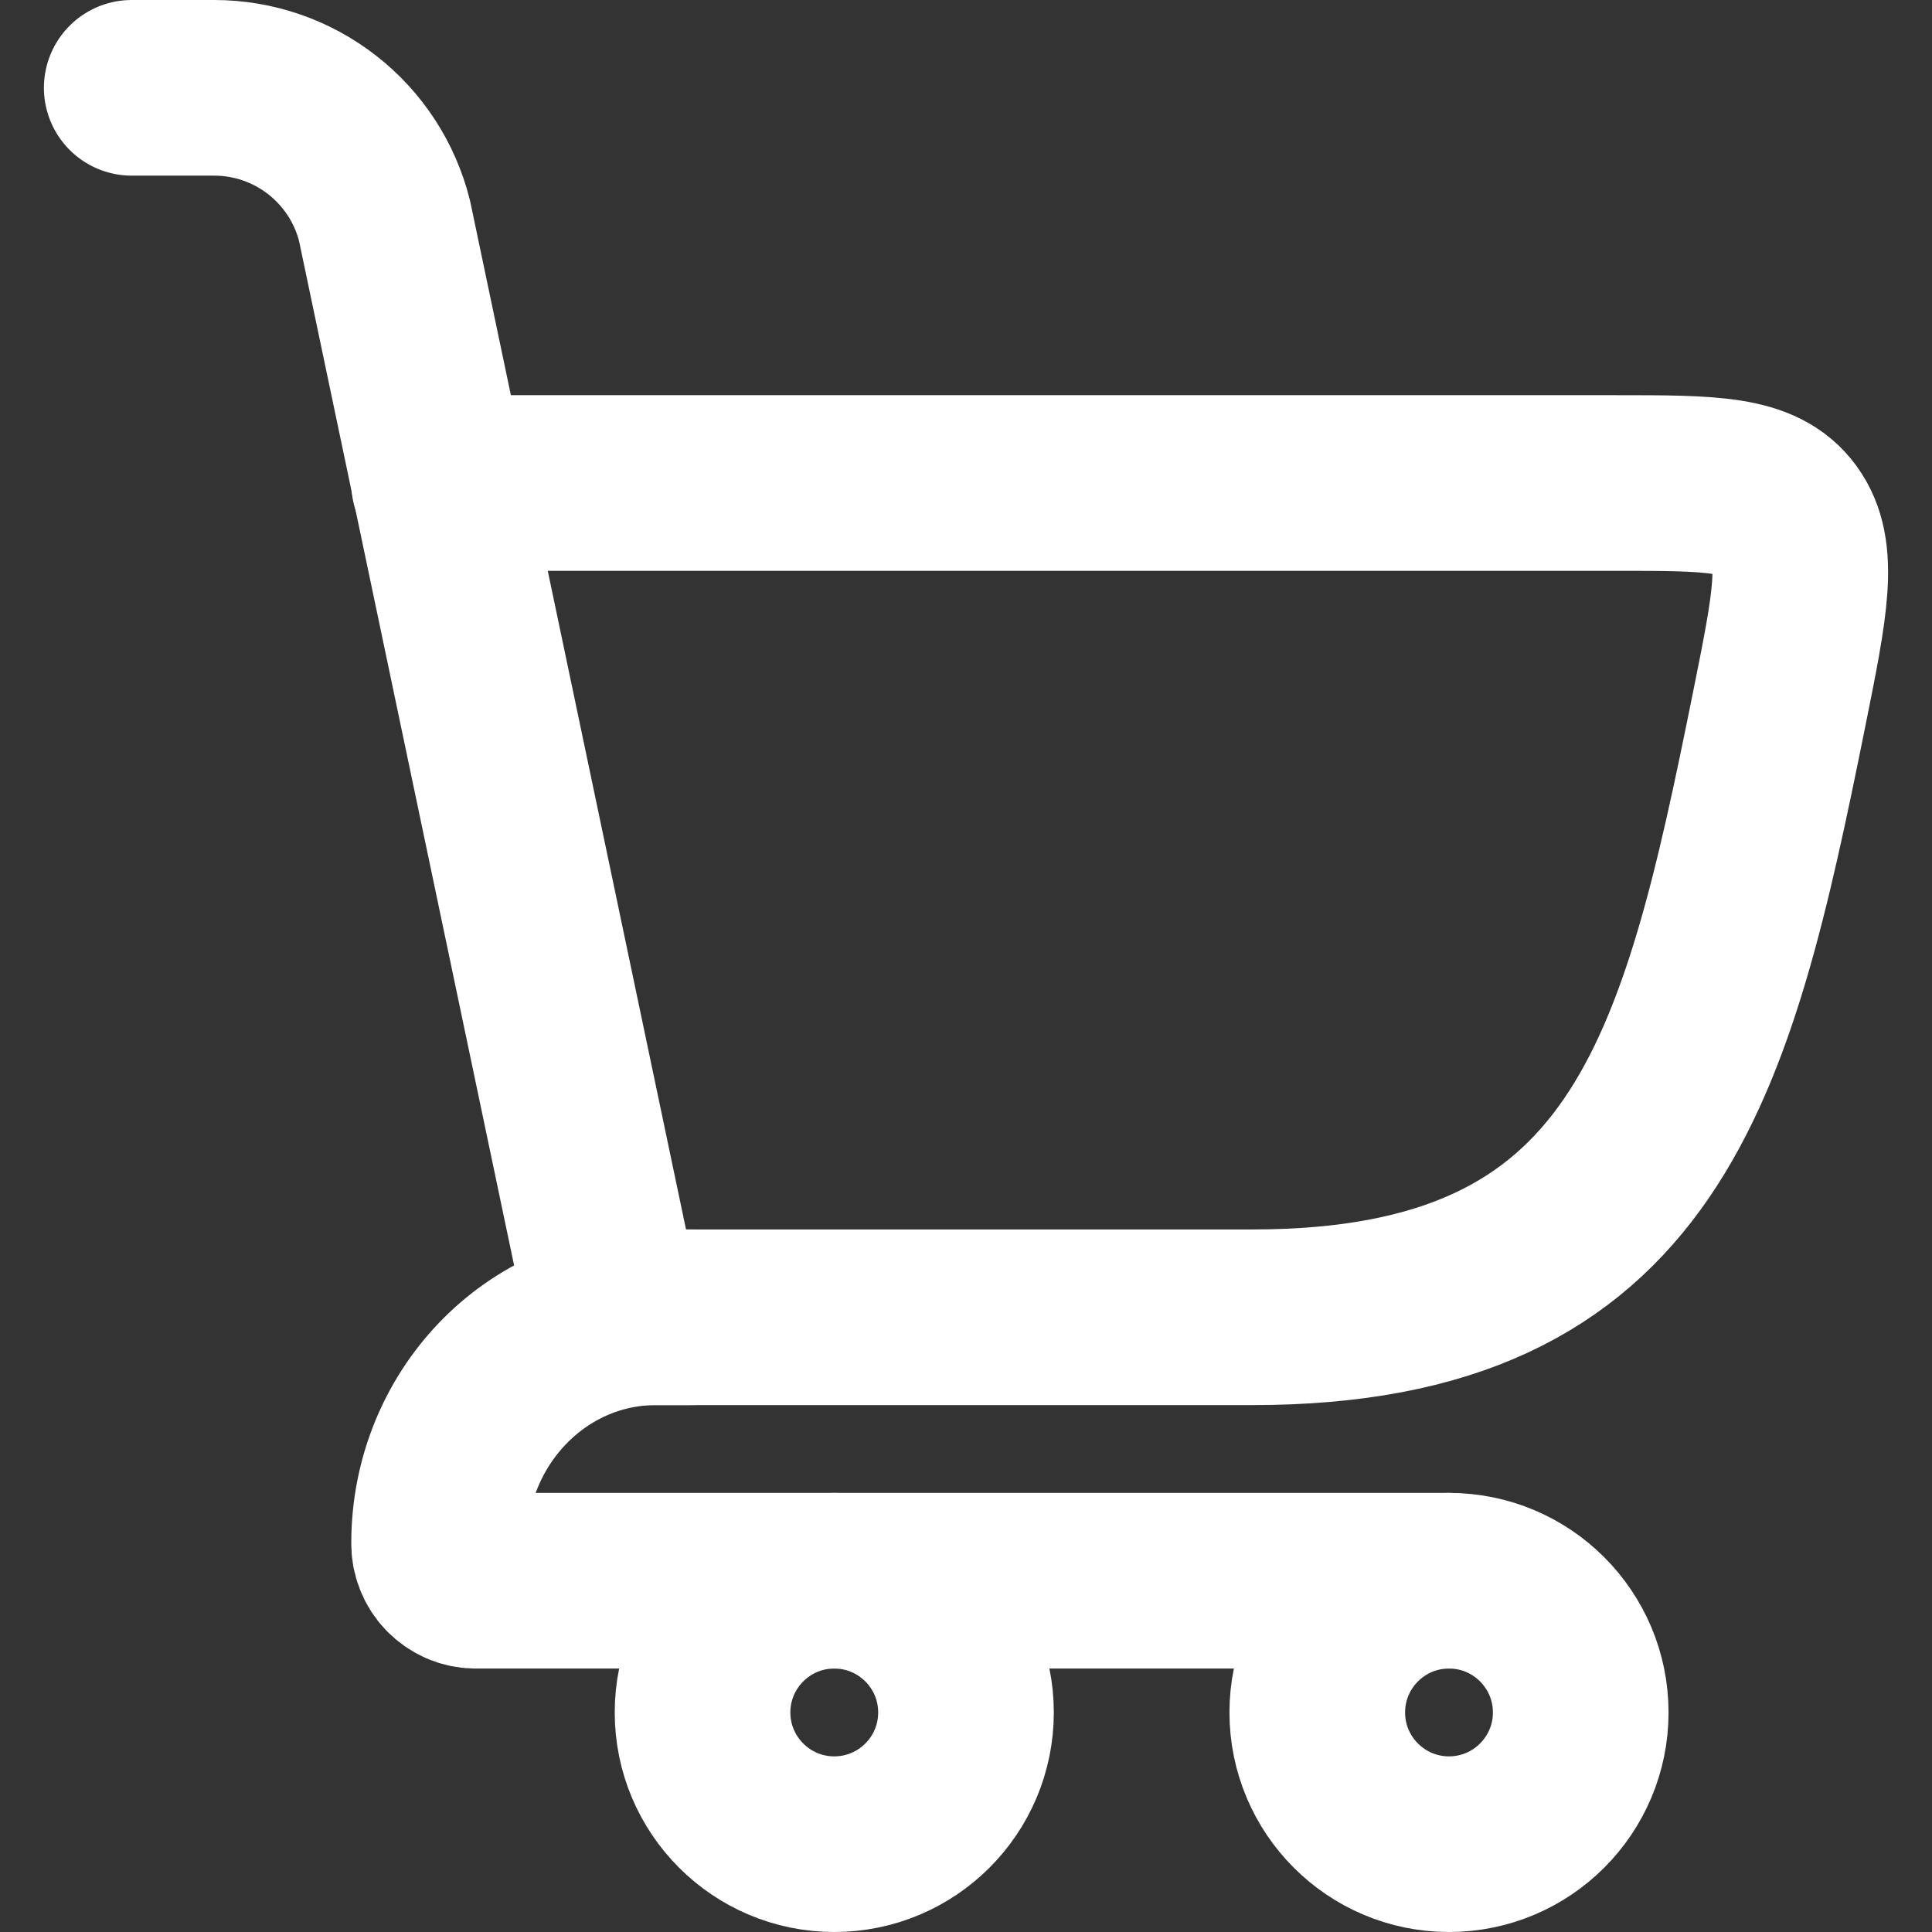
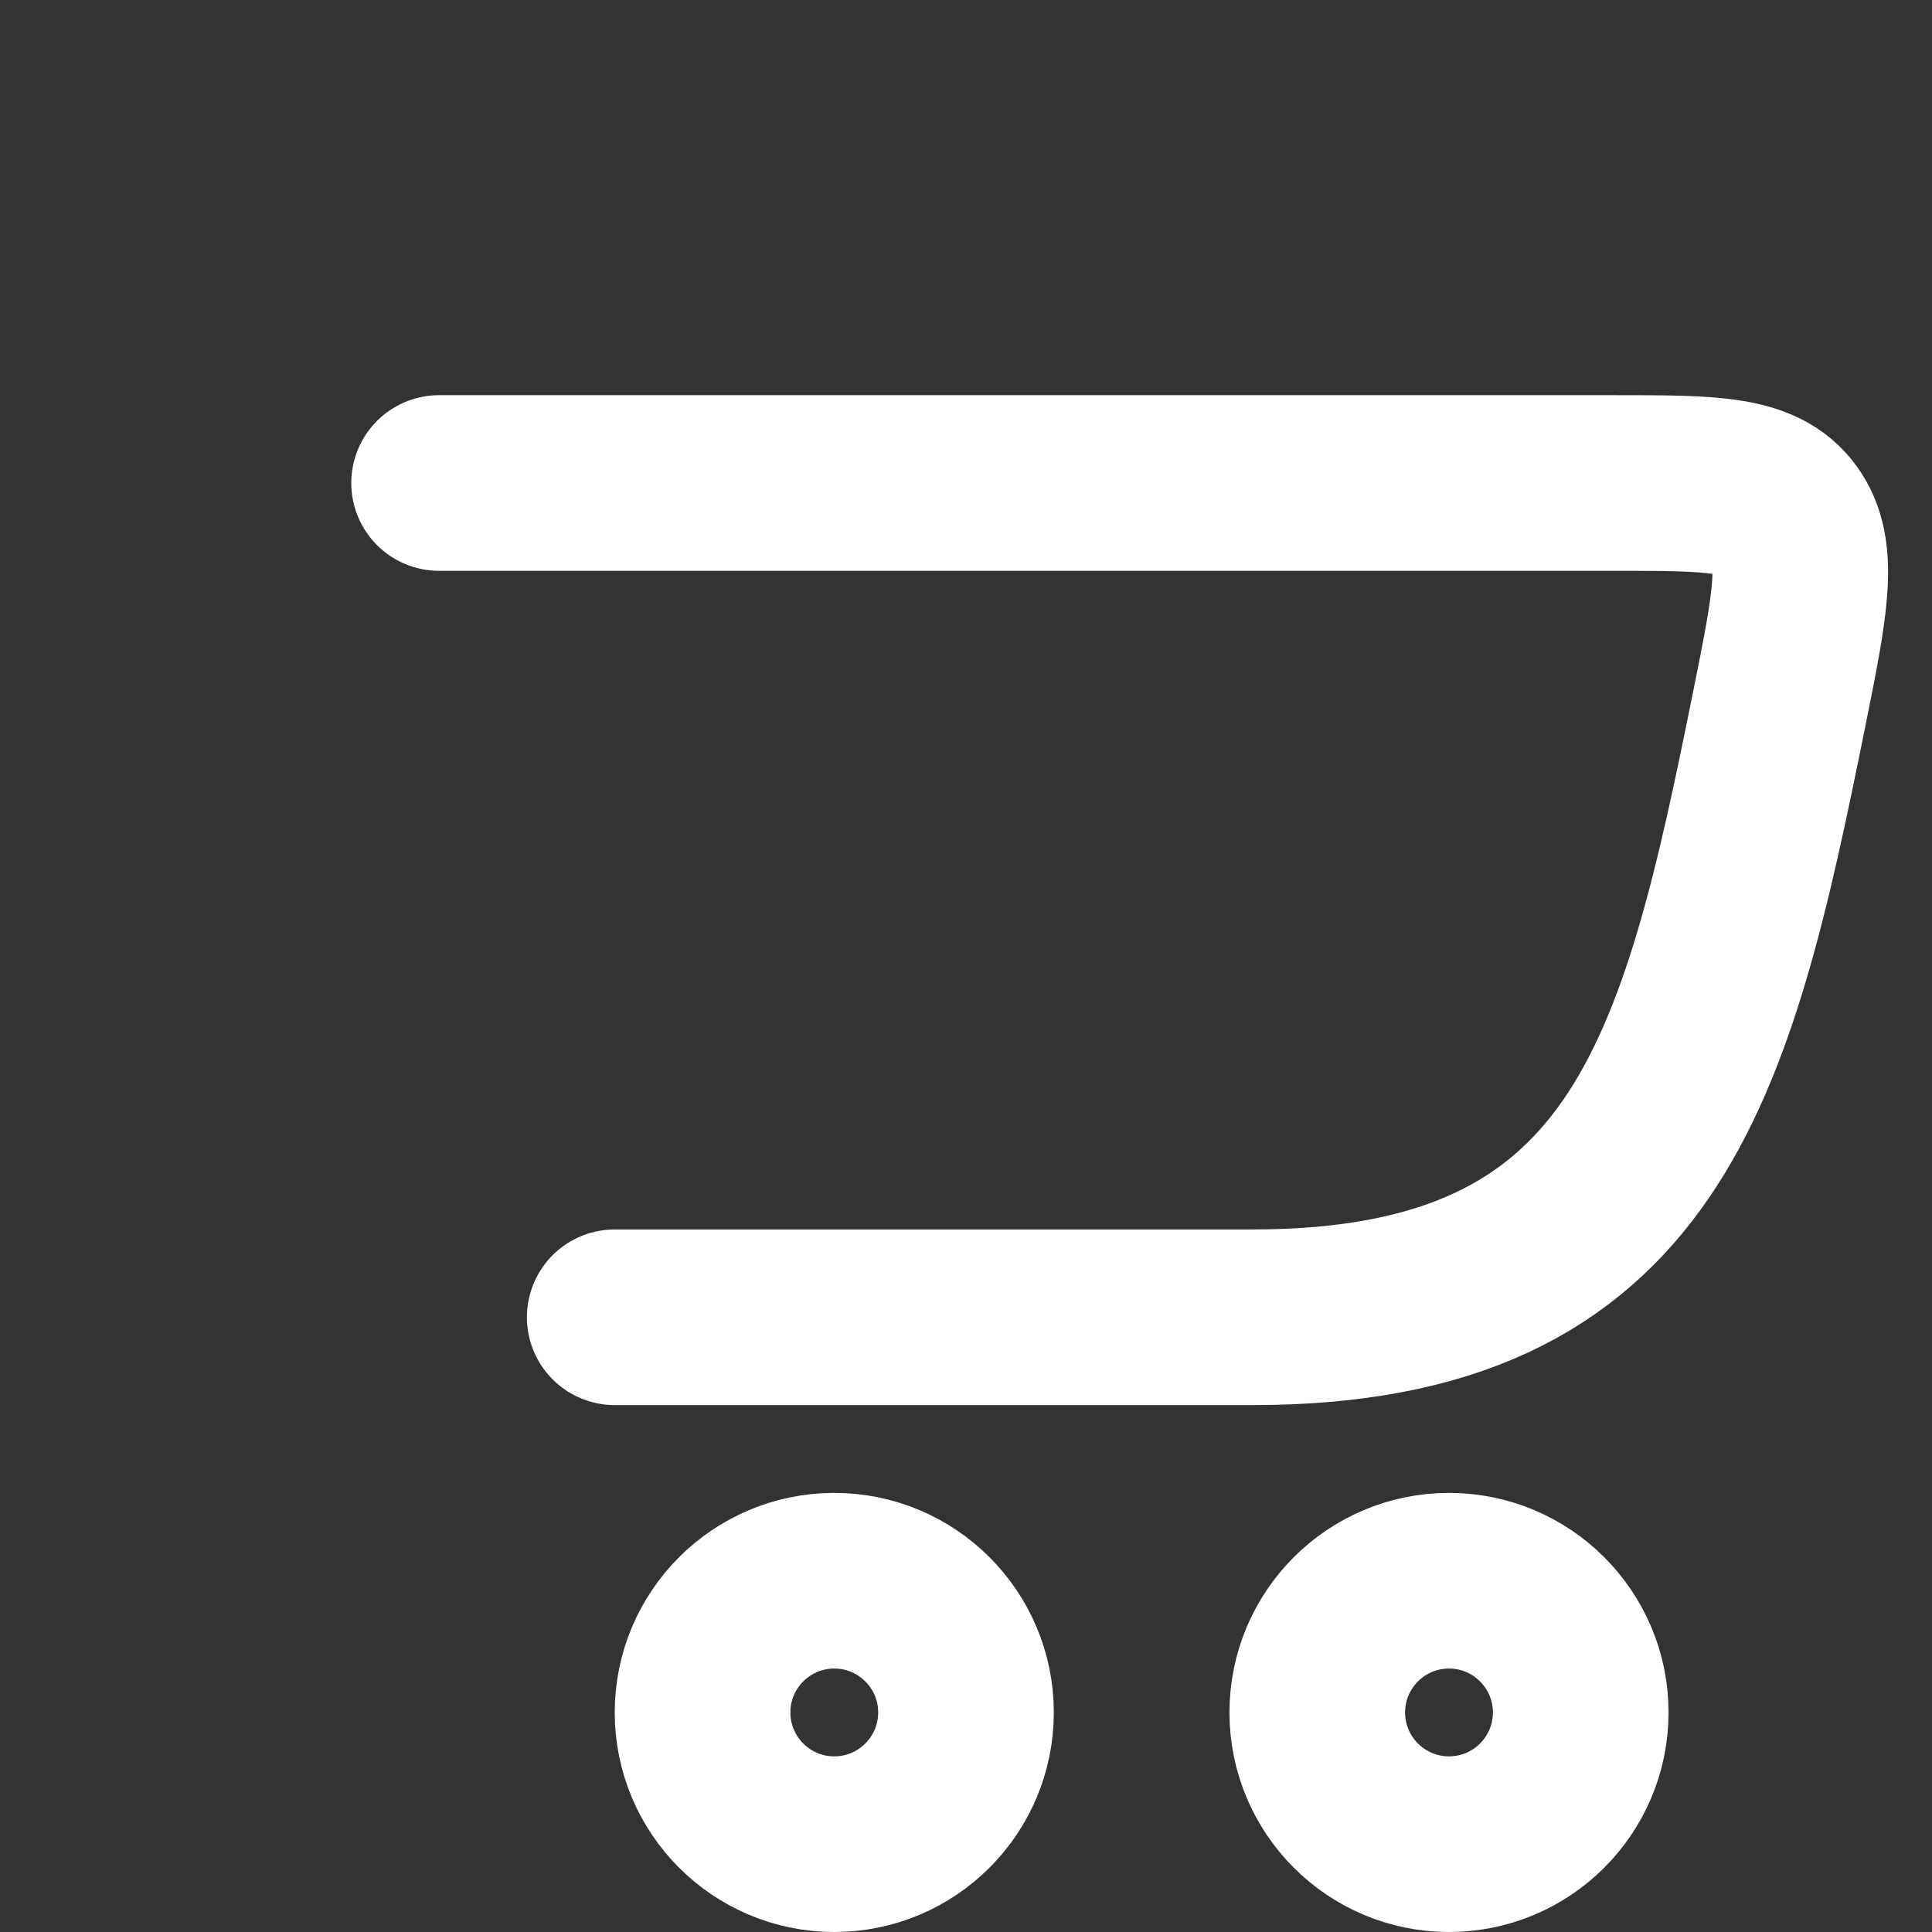
<svg xmlns="http://www.w3.org/2000/svg" width="22" height="22" viewBox="0 0 22 22" fill="none">
  <rect x="0" y="0" width="22" height="22" fill="#333333" stroke="none" />
  <path d="M7 15H14.263C18.751 15 19.433 12.18 20.261 8.07C20.5 6.883 20.619 6.29 20.332 5.895C20.045 5.5 19.495 5.5 18.394 5.5H5" stroke="white" stroke-width="2" stroke-linecap="round" stroke-linejoin="round" />
-   <path d="M7 15L4.379 2.515C4.271 2.082 4.021 1.698 3.67 1.424C3.318 1.149 2.885 1 2.439 1H1.5M7.88 15H7.469C6.105 15 5 16.151 5 17.571C4.999 17.626 5.008 17.681 5.029 17.732C5.049 17.784 5.078 17.831 5.117 17.871C5.155 17.91 5.2 17.942 5.251 17.965C5.301 17.987 5.356 17.999 5.411 18H16.5" stroke="white" stroke-width="2" stroke-linecap="round" stroke-linejoin="round" />
  <path d="M9.5 21C10.328 21 11 20.328 11 19.5C11 18.672 10.328 18 9.5 18C8.672 18 8 18.672 8 19.5C8 20.328 8.672 21 9.5 21Z" stroke="white" stroke-width="2" stroke-linecap="round" stroke-linejoin="round" />
  <path d="M16.5 21C17.328 21 18 20.328 18 19.5C18 18.672 17.328 18 16.5 18C15.672 18 15 18.672 15 19.5C15 20.328 15.672 21 16.5 21Z" stroke="white" stroke-width="2" stroke-linecap="round" stroke-linejoin="round" />
</svg>